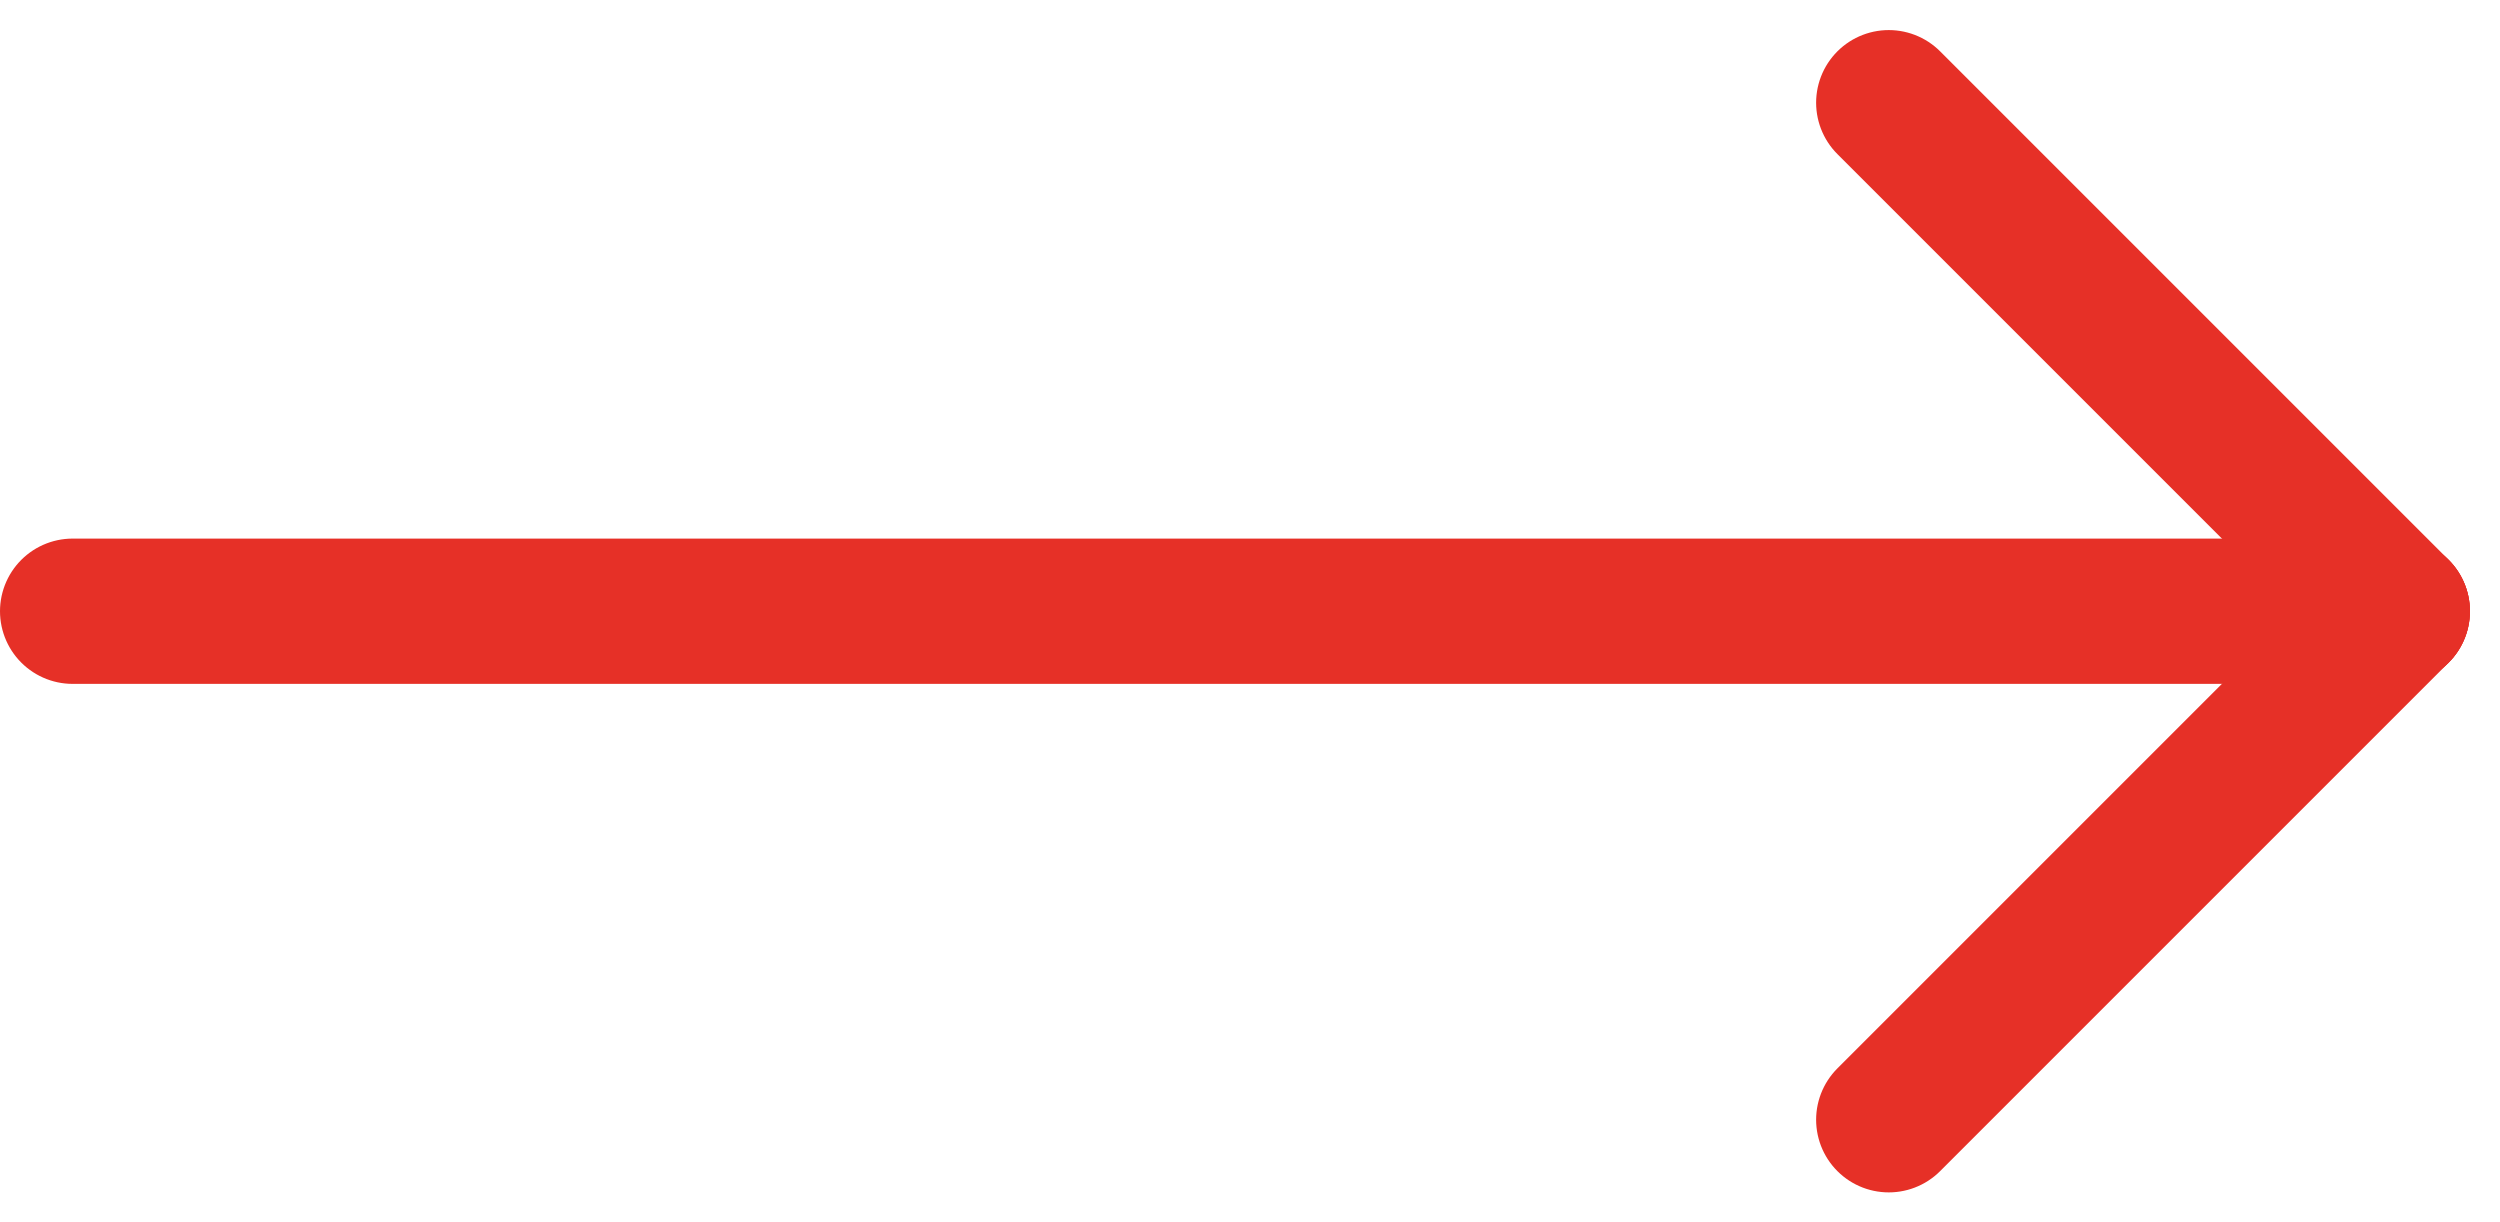
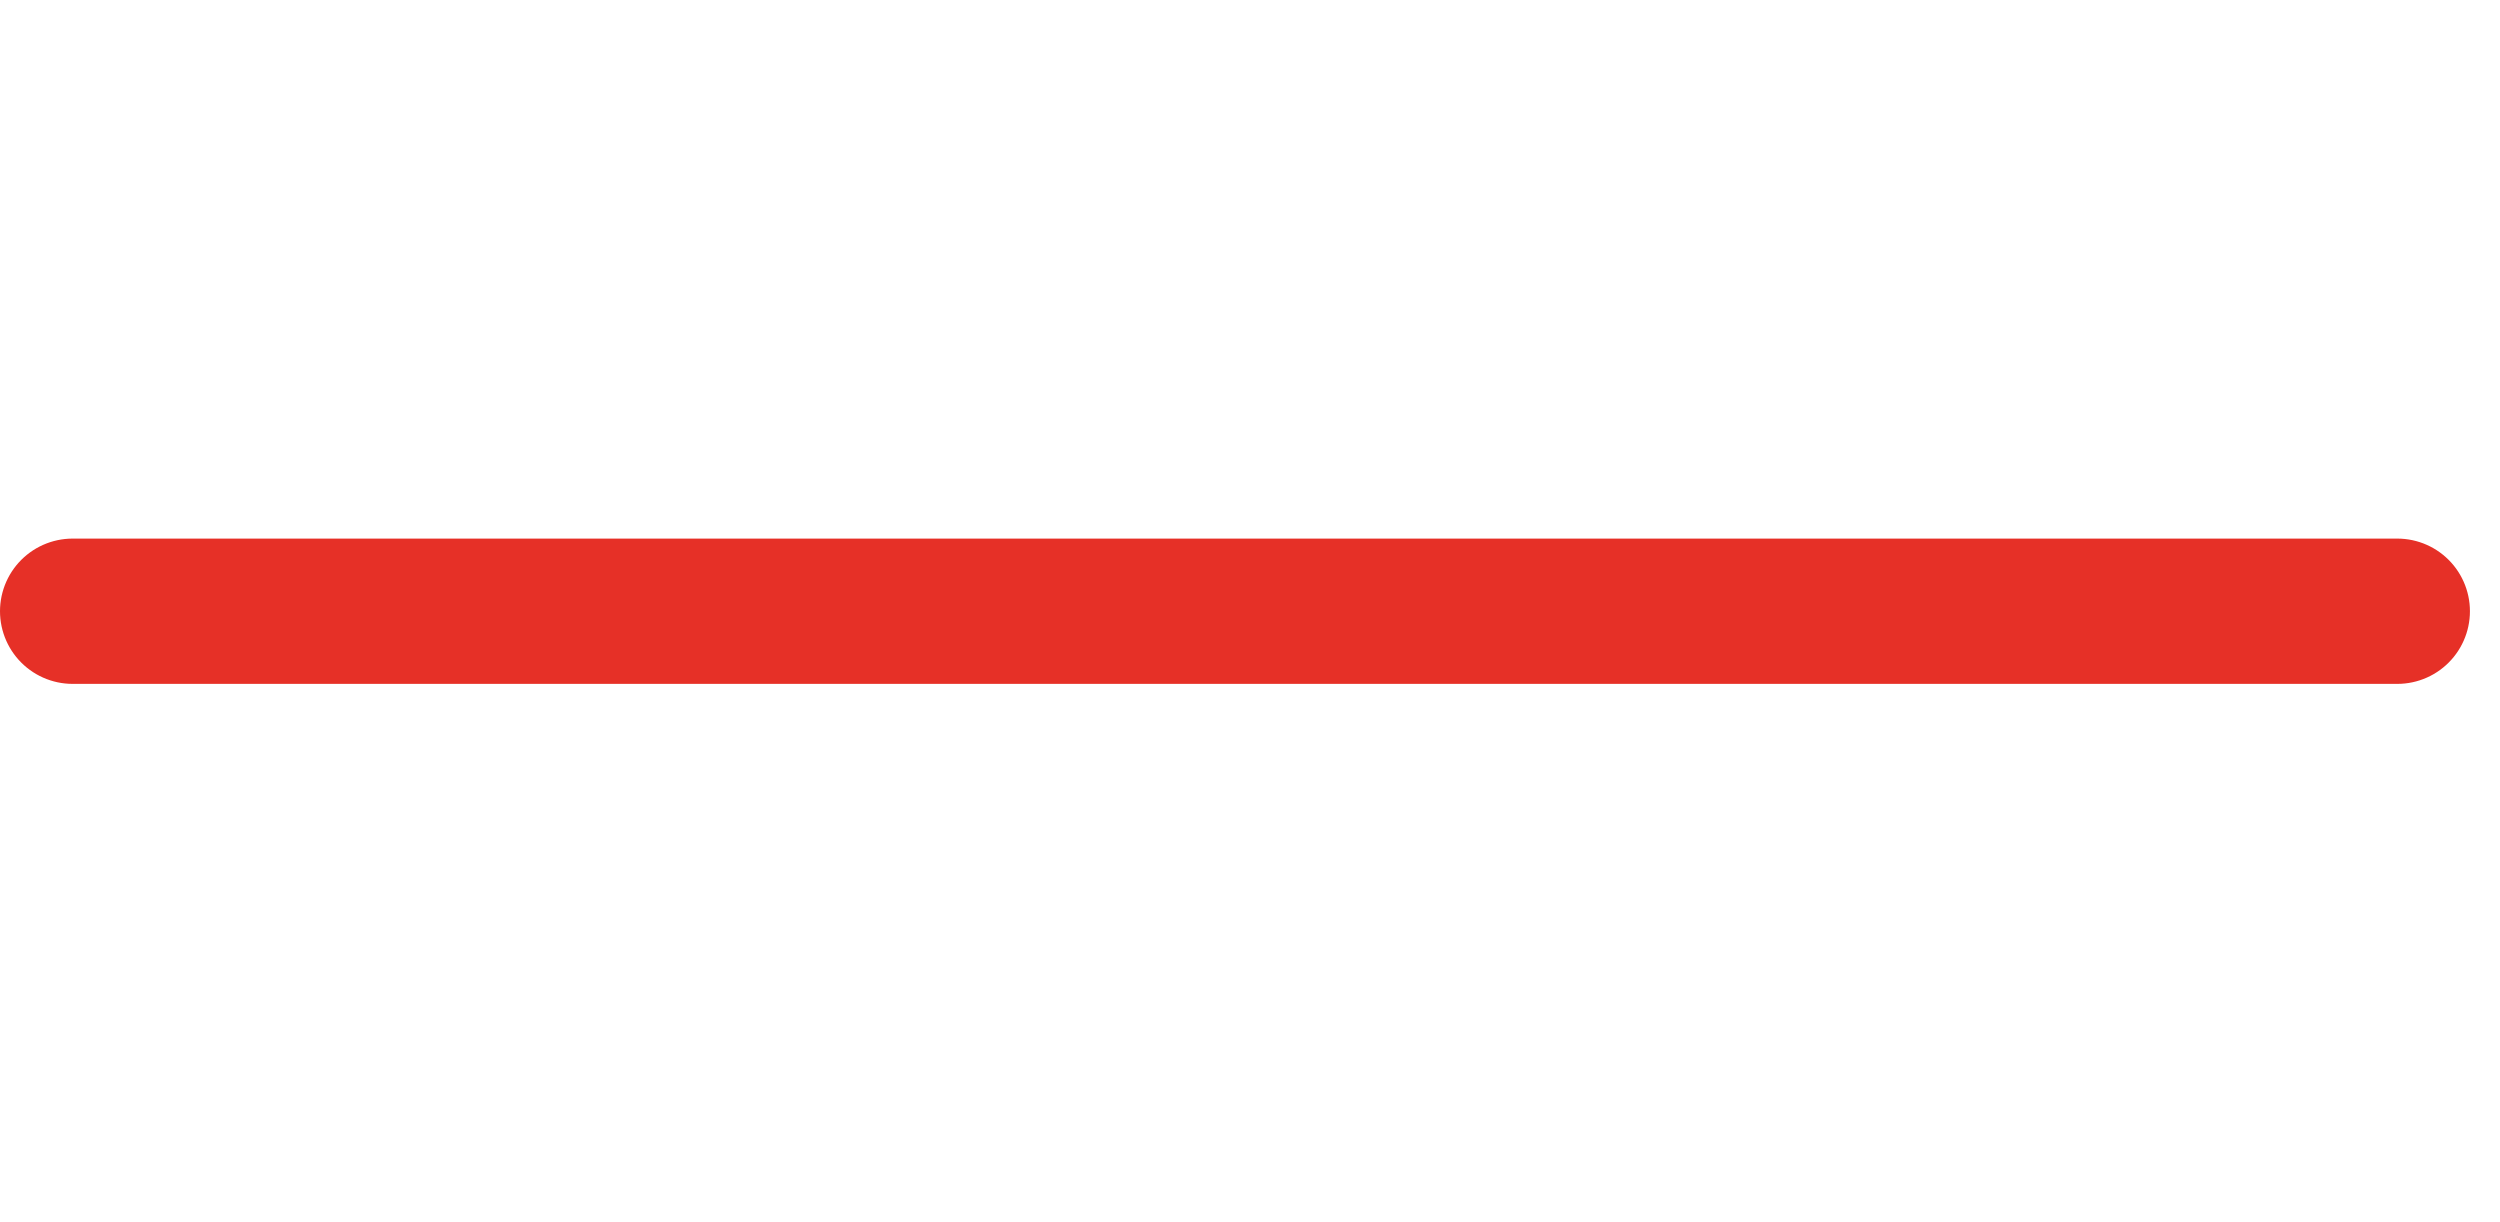
<svg xmlns="http://www.w3.org/2000/svg" width="34.414" height="16.828" viewBox="0 0 34.414 16.828">
  <defs>
    <style>.a{fill:none;stroke:#e63027;stroke-linecap:round;stroke-width:2px;}</style>
  </defs>
  <g transform="translate(33 15.414) rotate(180)">
    <line class="a" x2="32" transform="translate(0 7)" />
-     <line class="a" x1="7" y2="7" />
-     <line class="a" x1="7" y1="7" transform="translate(0 7)" />
  </g>
</svg>